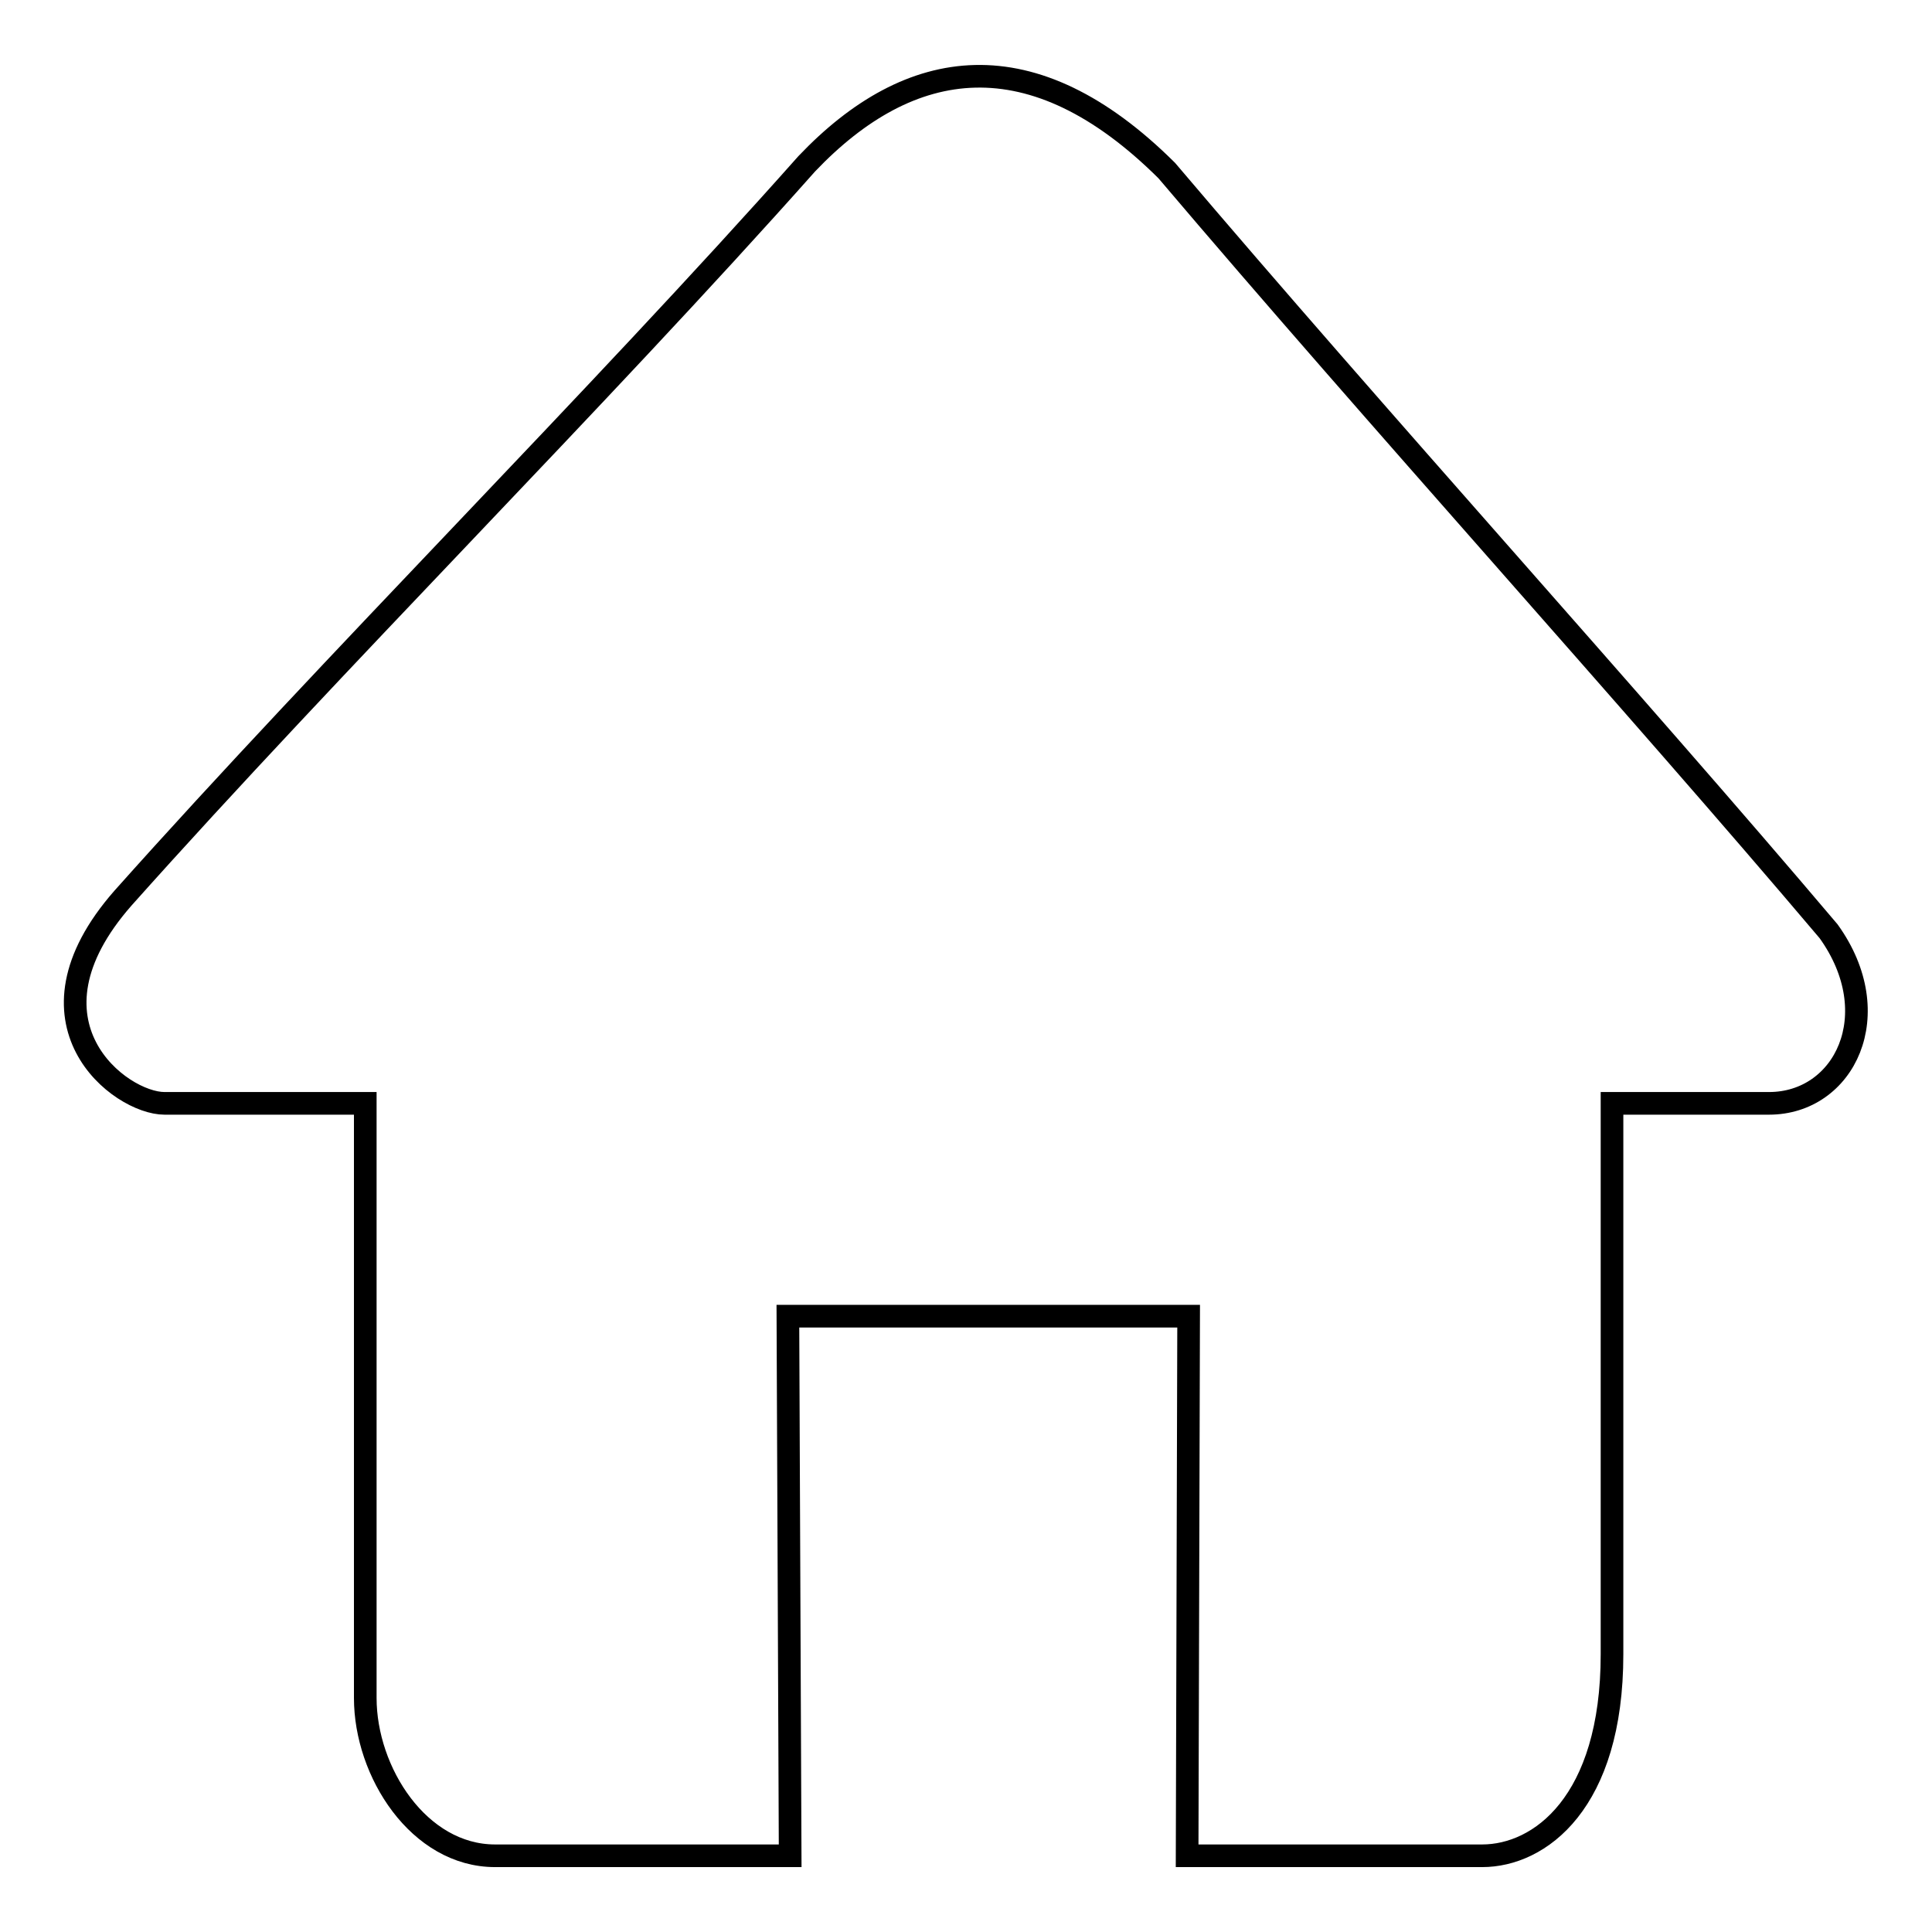
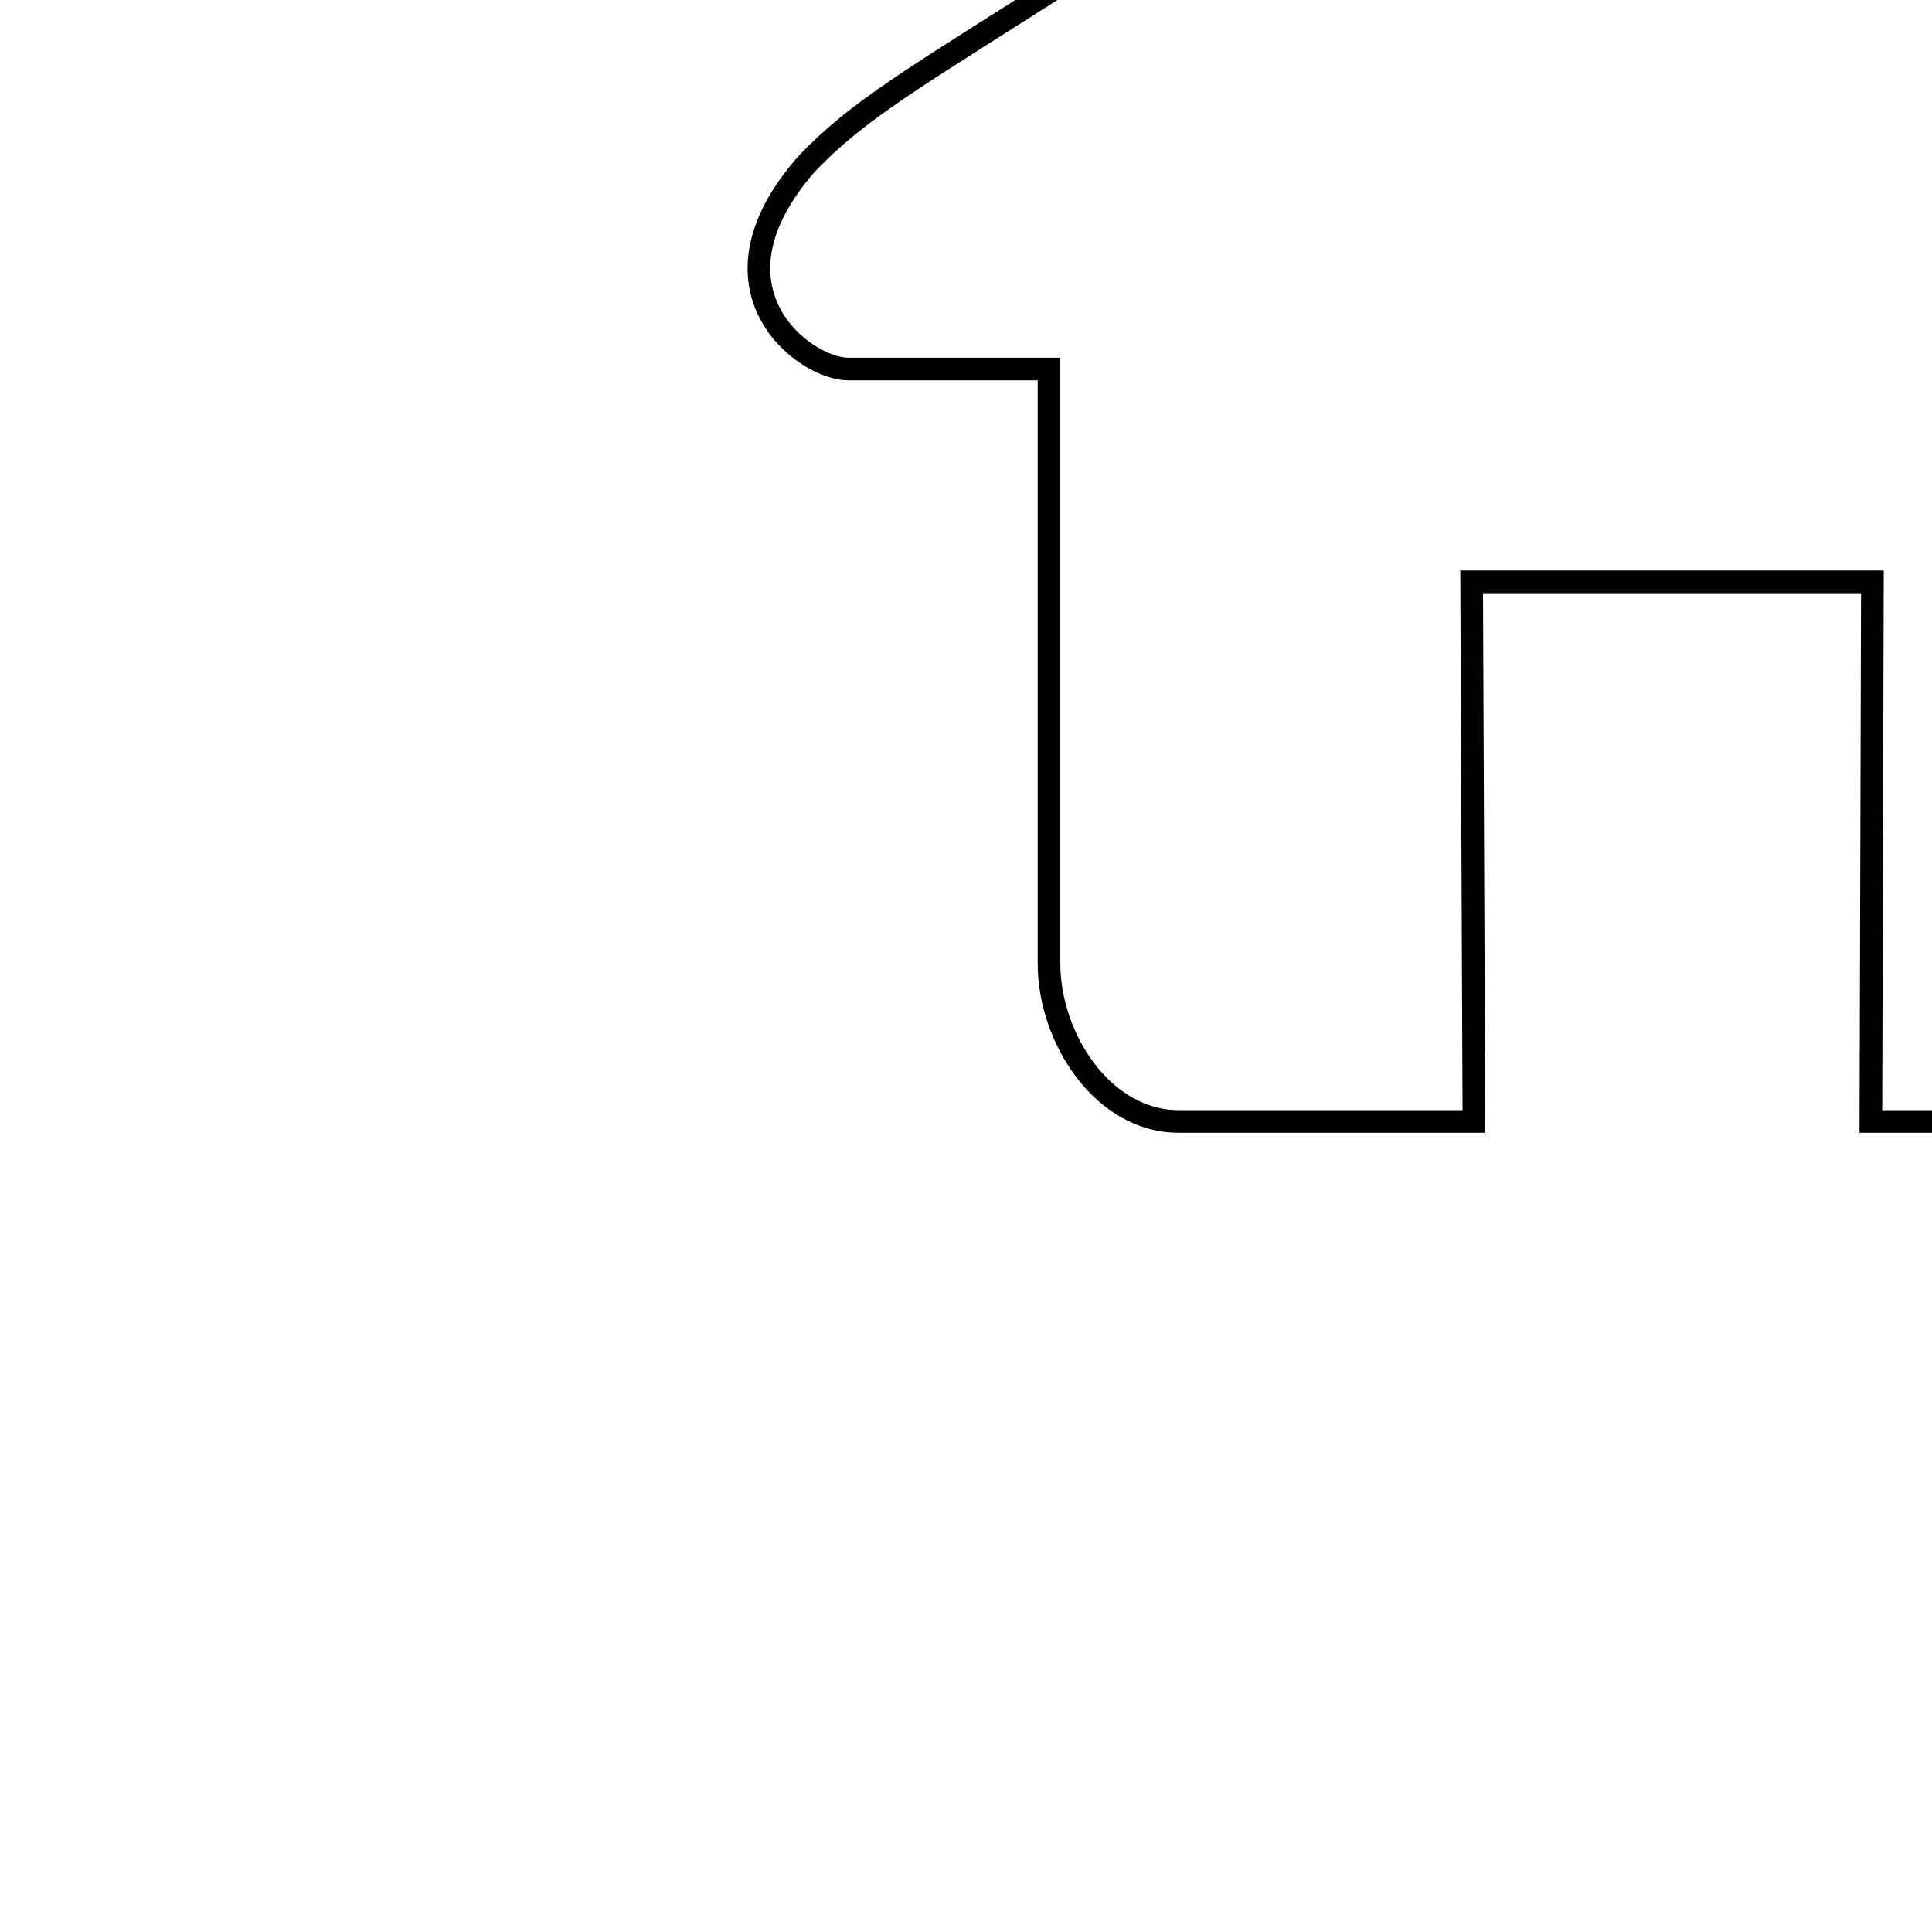
<svg xmlns="http://www.w3.org/2000/svg" version="1.1" x="0px" y="0px" viewBox="0 0 256 256" enable-background="new 0 0 256 256" xml:space="preserve">
  <g>
    <g>
-       <path stroke-width="3" fill-opacity="0" stroke="#000000" d="M106.9,21.7C79,53.1,44.4,87.5,16.3,119c-14.5,16.5-0.4,27.2,5.5,27.2c18.1,0,26.6,0,26.6,0s0,45.2,0,78.8c0,9.8,7.1,20.9,17.2,20.9c16.6,0,39.1,0,39.1,0l-0.3-71.5h53.1l-0.2,71.5c0,0,22.5,0,39.1,0c7.6,0,17.2-7,17.2-26.7c0-34.4,0-73,0-73s4.9,0,20.8,0c10,0,15.8-11.8,7.9-22.8c-25.9-30.6-59.7-67.8-87.7-100.8C136.8,4.9,120.6,7.3,106.9,21.7z" />
+       <path stroke-width="3" fill-opacity="0" stroke="#000000" d="M106.9,21.7c-14.5,16.5-0.4,27.2,5.5,27.2c18.1,0,26.6,0,26.6,0s0,45.2,0,78.8c0,9.8,7.1,20.9,17.2,20.9c16.6,0,39.1,0,39.1,0l-0.3-71.5h53.1l-0.2,71.5c0,0,22.5,0,39.1,0c7.6,0,17.2-7,17.2-26.7c0-34.4,0-73,0-73s4.9,0,20.8,0c10,0,15.8-11.8,7.9-22.8c-25.9-30.6-59.7-67.8-87.7-100.8C136.8,4.9,120.6,7.3,106.9,21.7z" />
    </g>
  </g>
</svg>